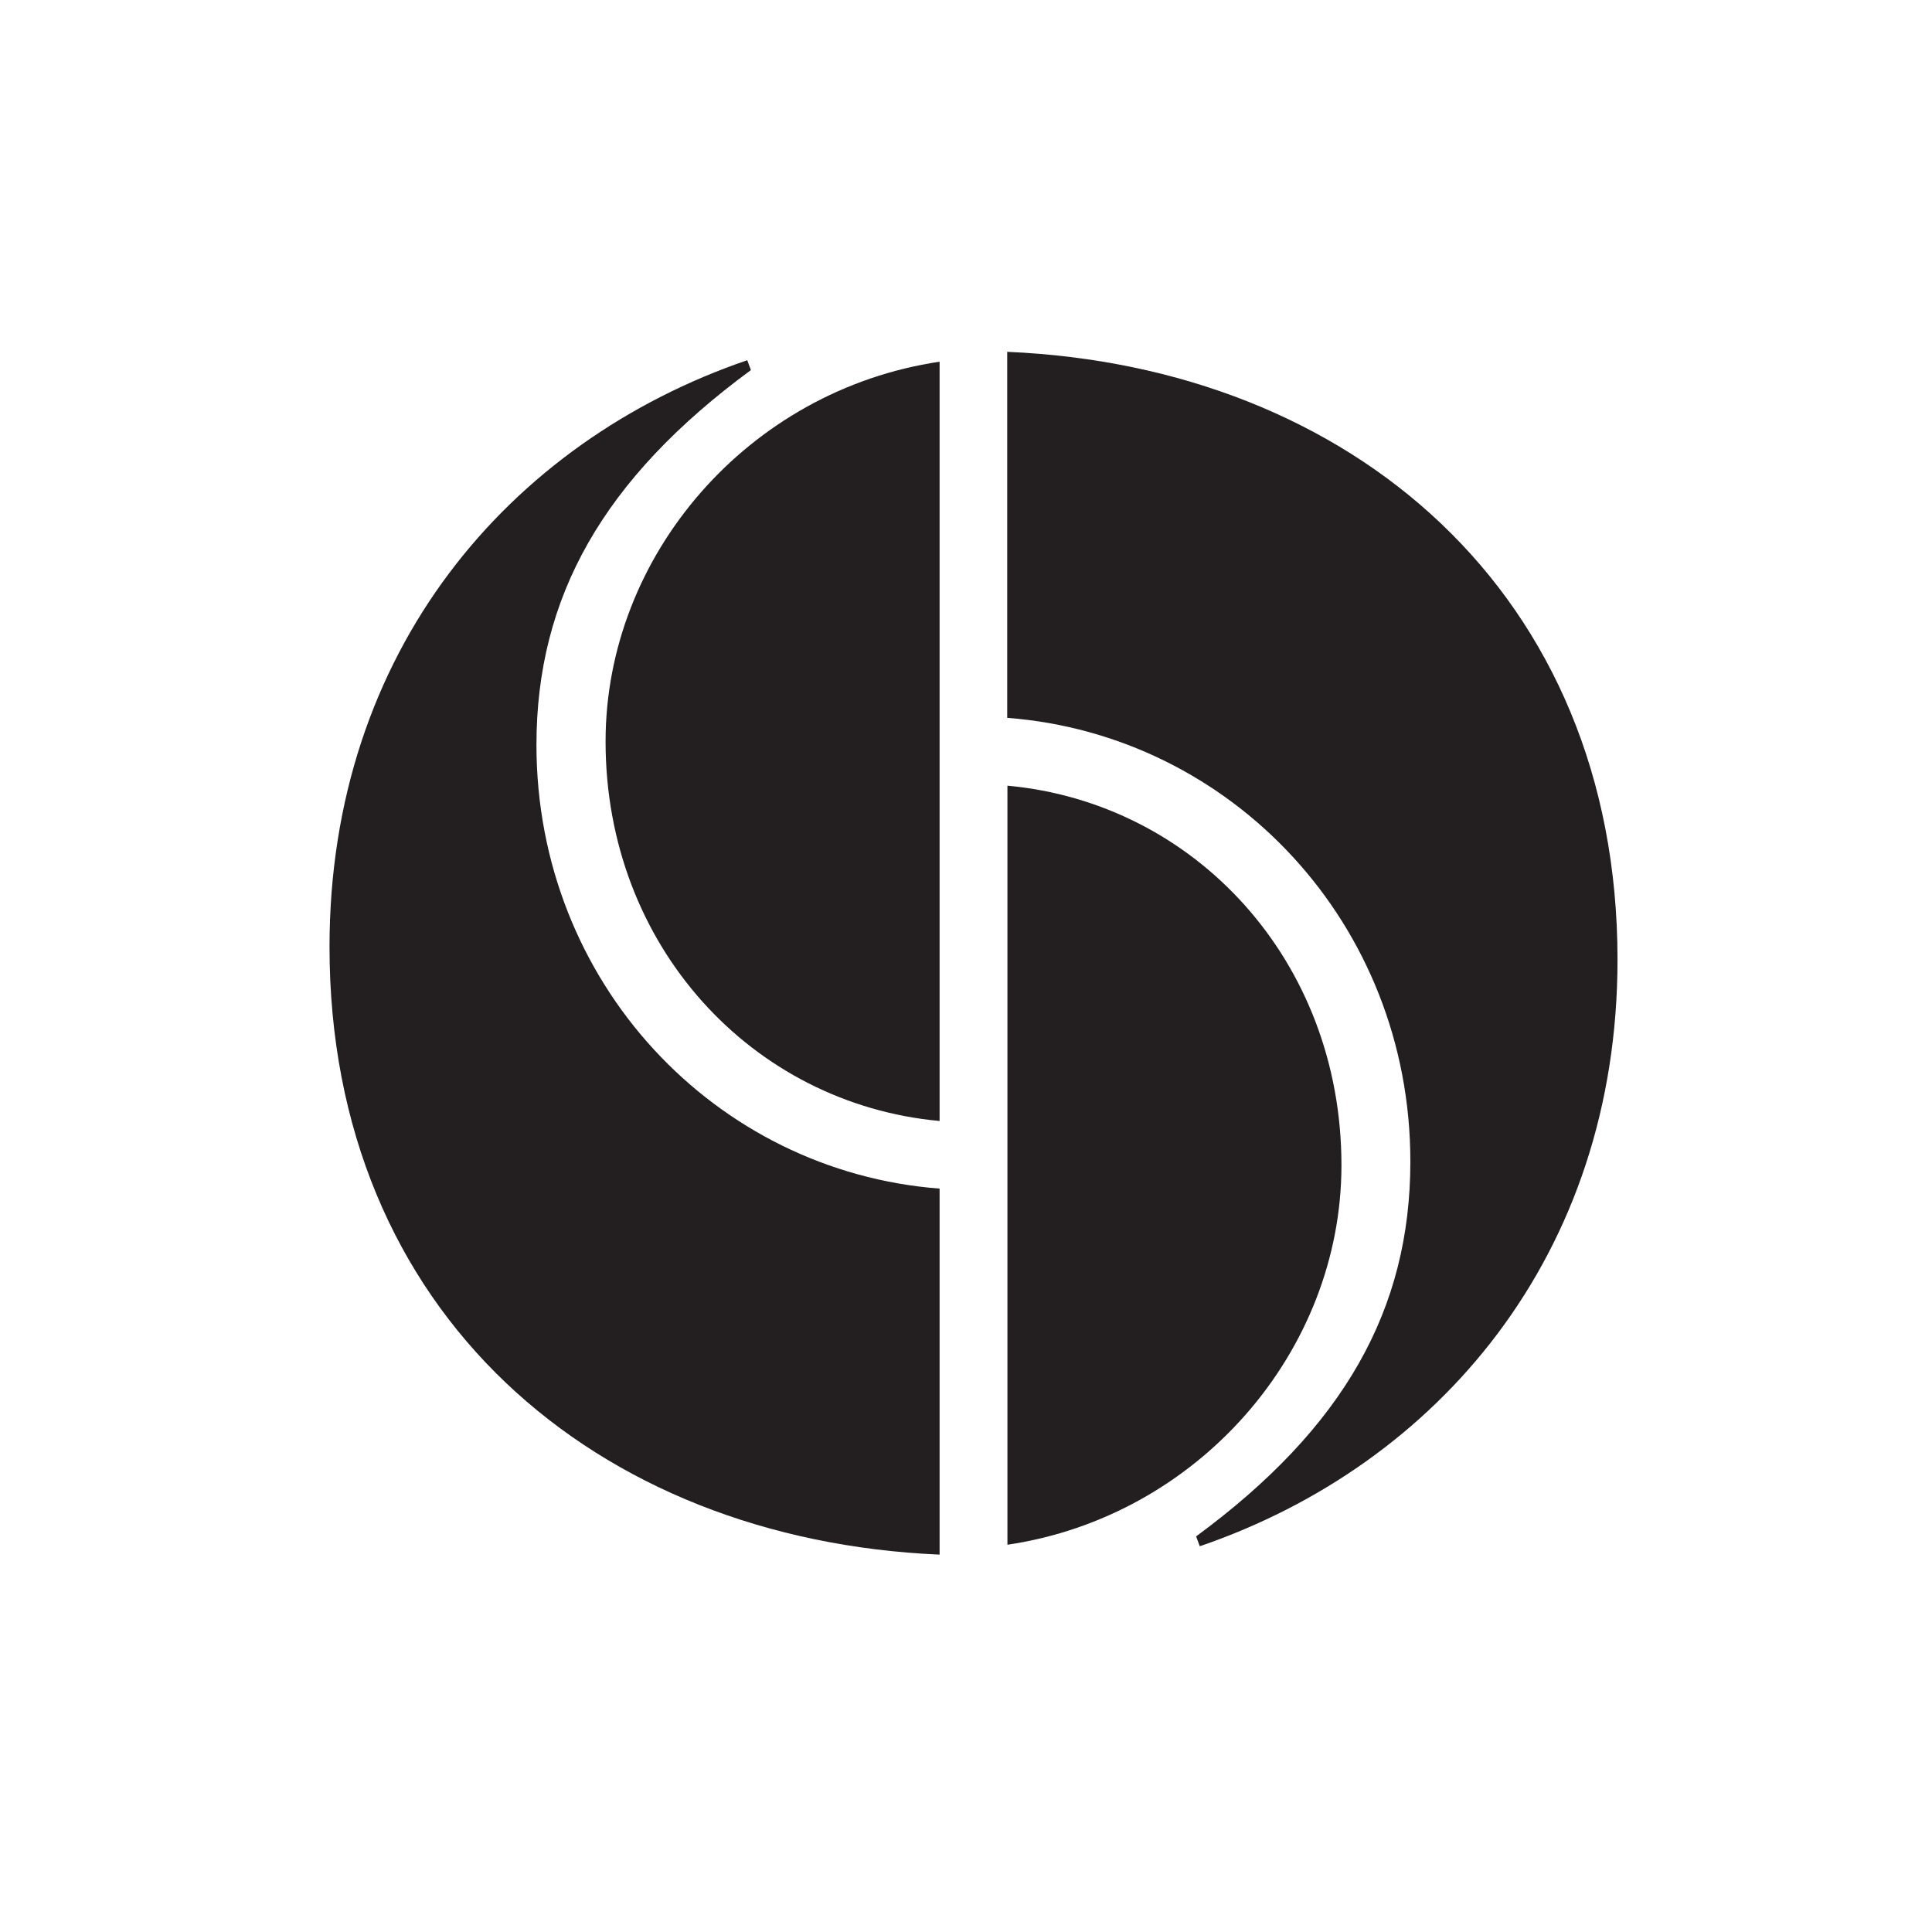
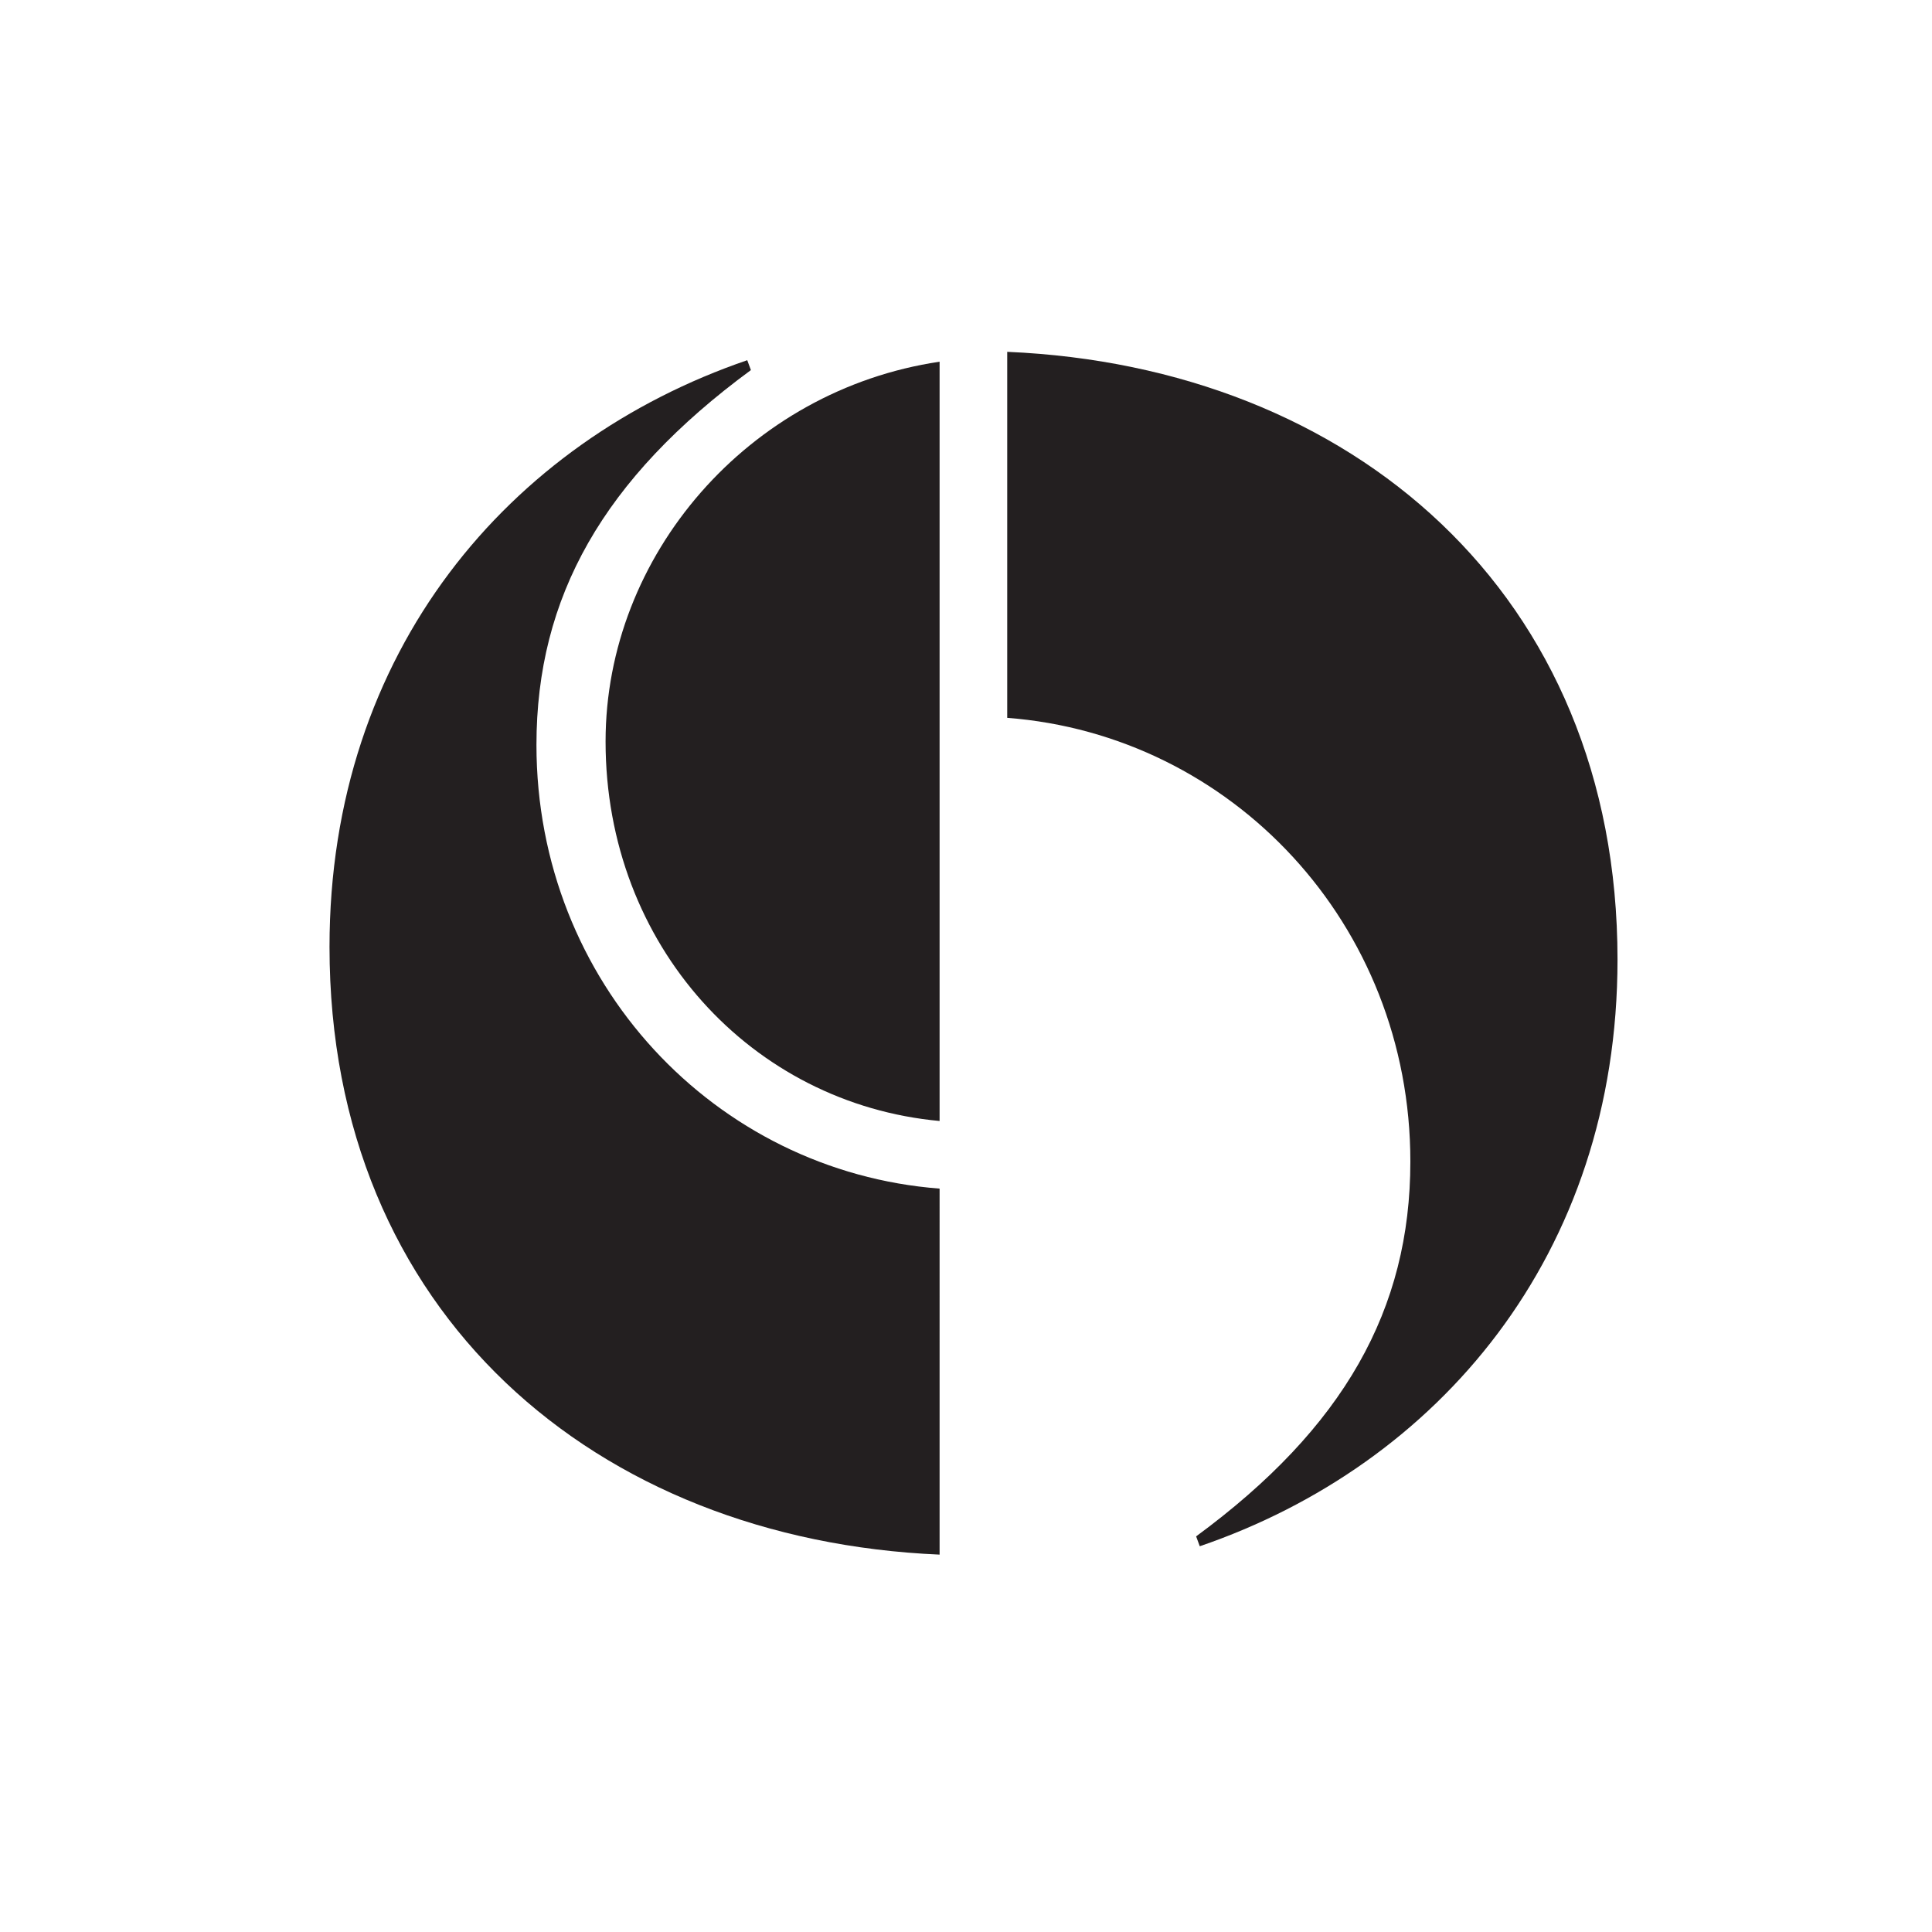
<svg xmlns="http://www.w3.org/2000/svg" version="1.1" id="Layer_1" x="0px" y="0px" viewBox="0 0 900 900" style="enable-background:new 0 0 900 900;" xml:space="preserve">
  <style type="text/css">
	.st0{fill:#231F20;}
</style>
  <path class="st0" d="M469.3,163.9c160.2,6.9,284.2,112.5,284.2,283.1c0,137.8-83.8,235.4-194.6,273.3l-1.7-4.6  C626,665.1,657,610,657,541.1c0-110.8-83.3-198.7-187.8-206.7V163.9z" />
-   <path class="st0" d="M469.3,719.6V366c87.3,8,155.6,81.5,155.6,176.8C624.9,629.5,558.3,706.4,469.3,719.6z" />
  <path class="st0" d="M437.7,724.2c-160.2-6.9-284.2-112.5-284.2-283.1c0-137.8,83.8-235.4,194.6-273.3l1.7,4.6  C281,223,249.9,278.1,249.9,347c0,110.8,83.3,198.7,187.8,206.7V724.2z" />
  <path class="st0" d="M437.7,168.5v353.7c-87.3-8-155.6-81.5-155.6-176.8C282.1,258.6,348.7,181.7,437.7,168.5z" />
</svg>